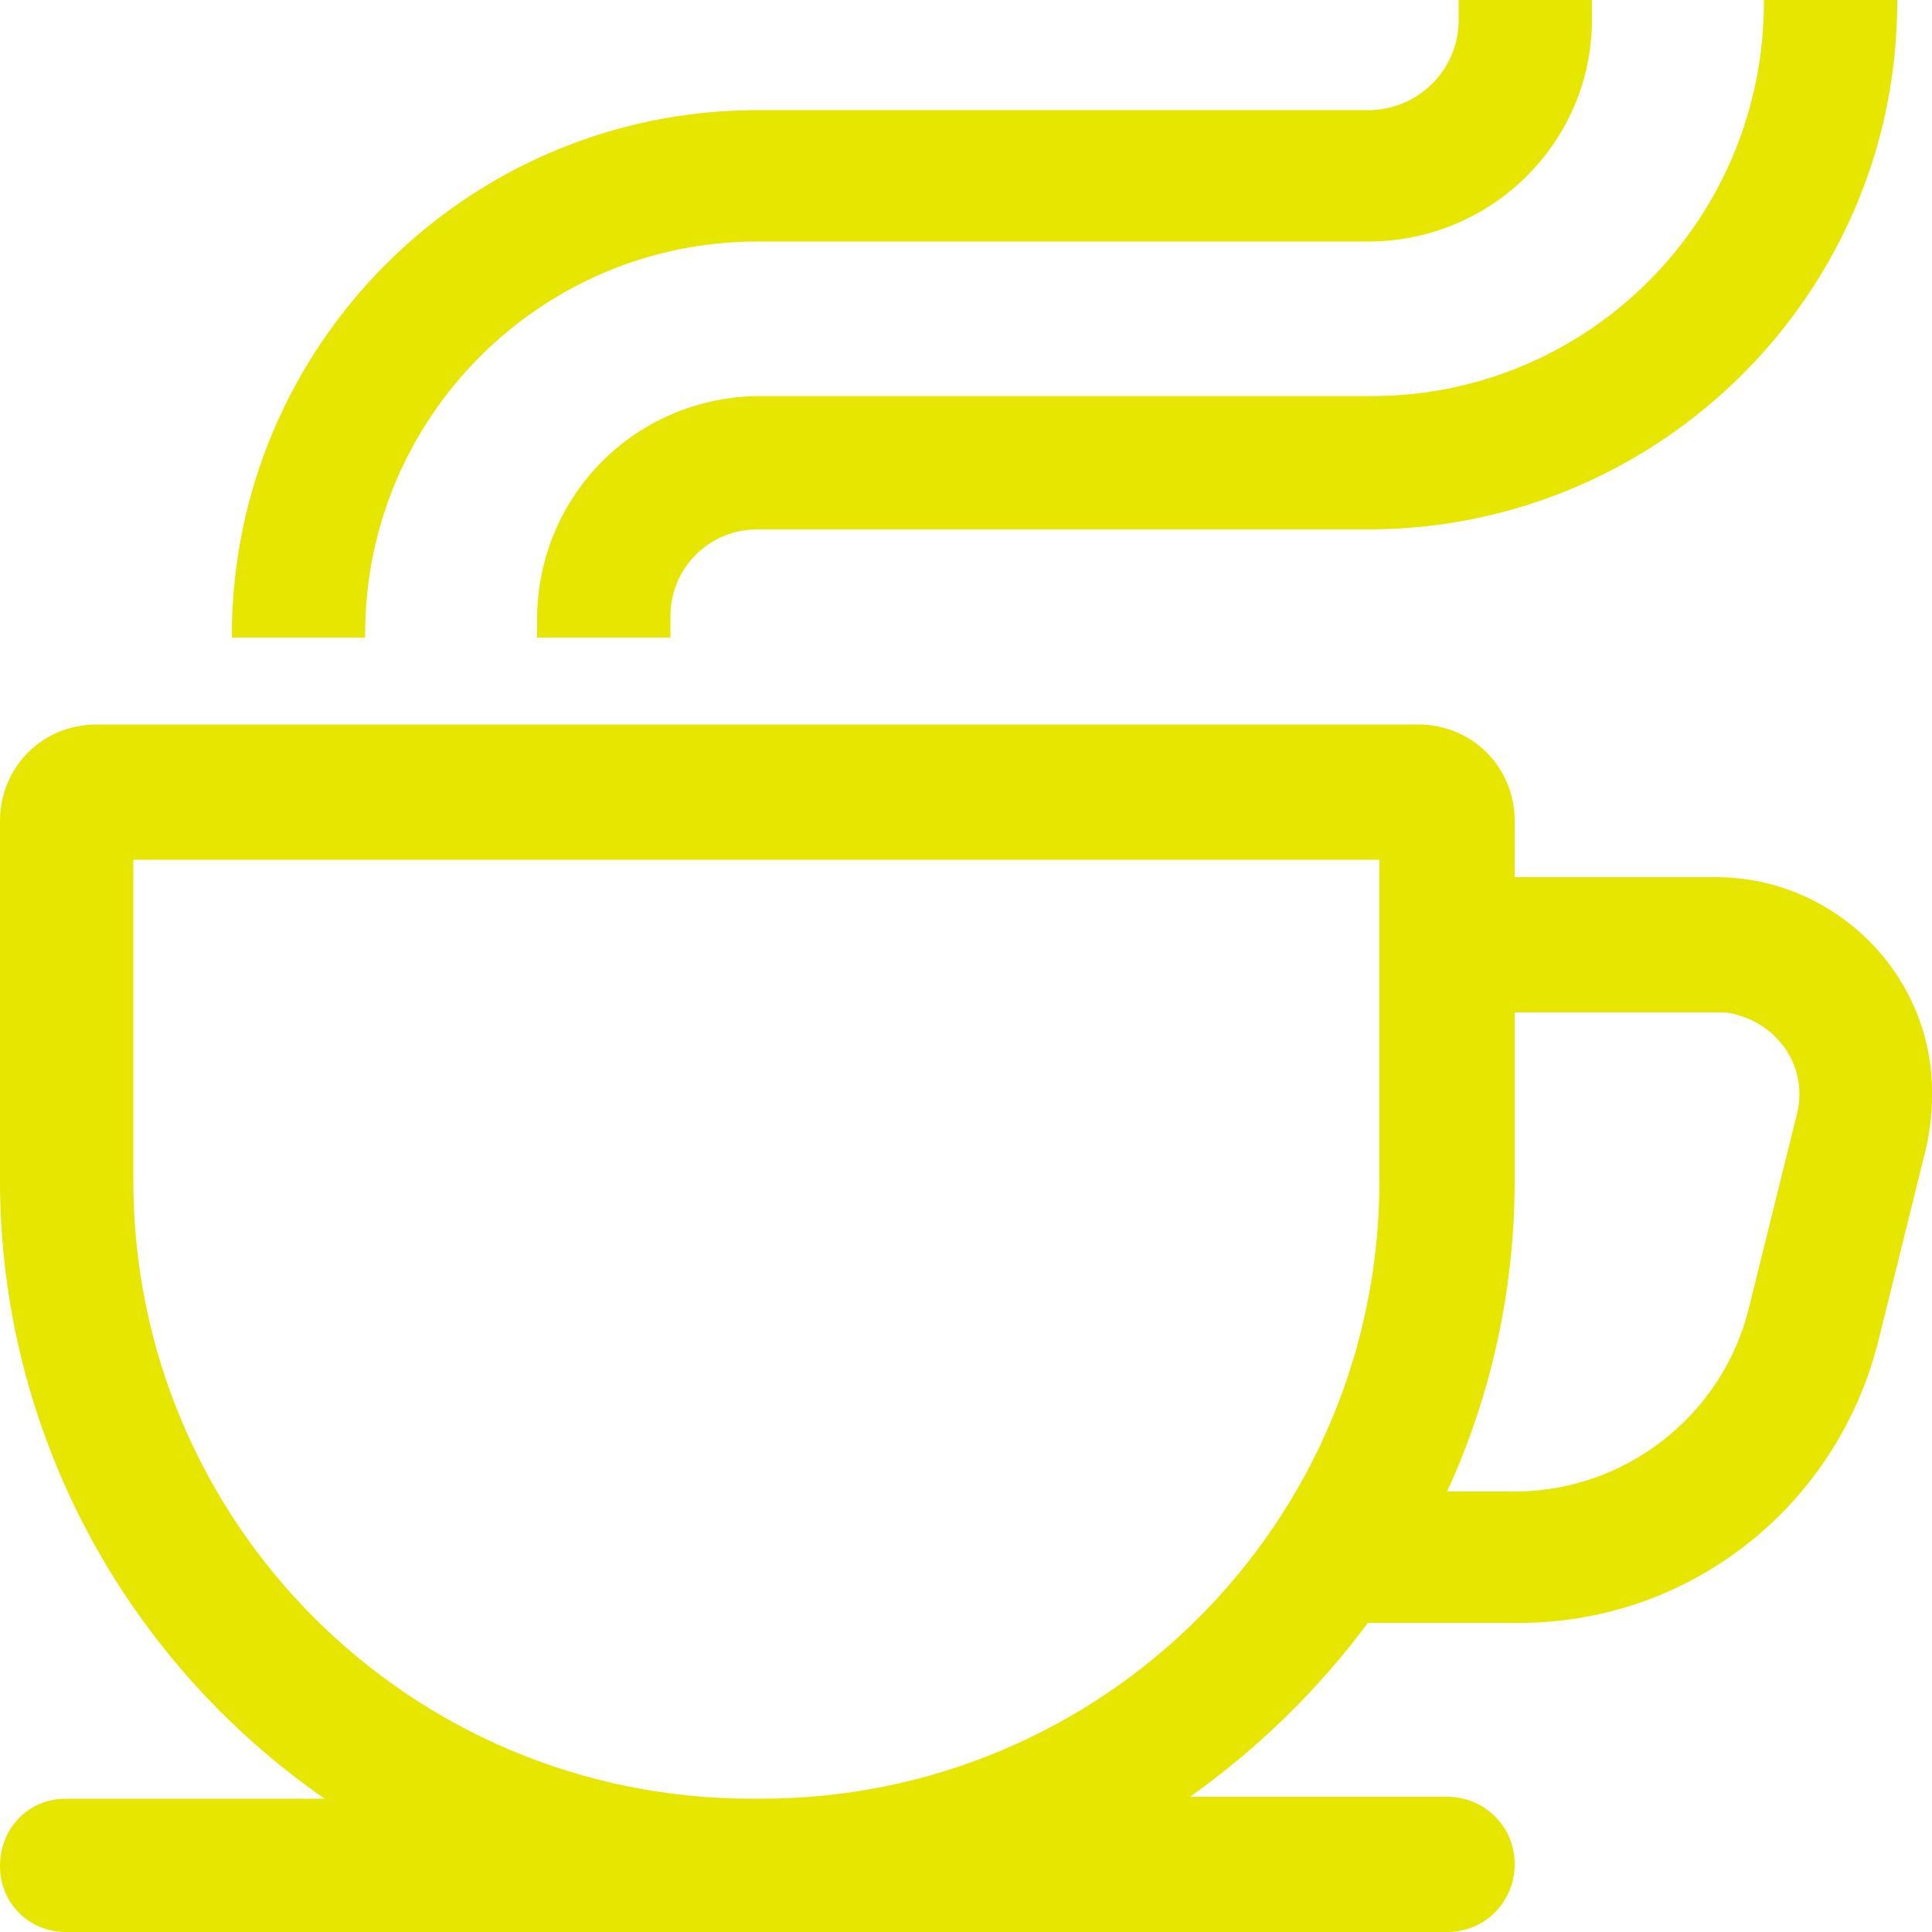
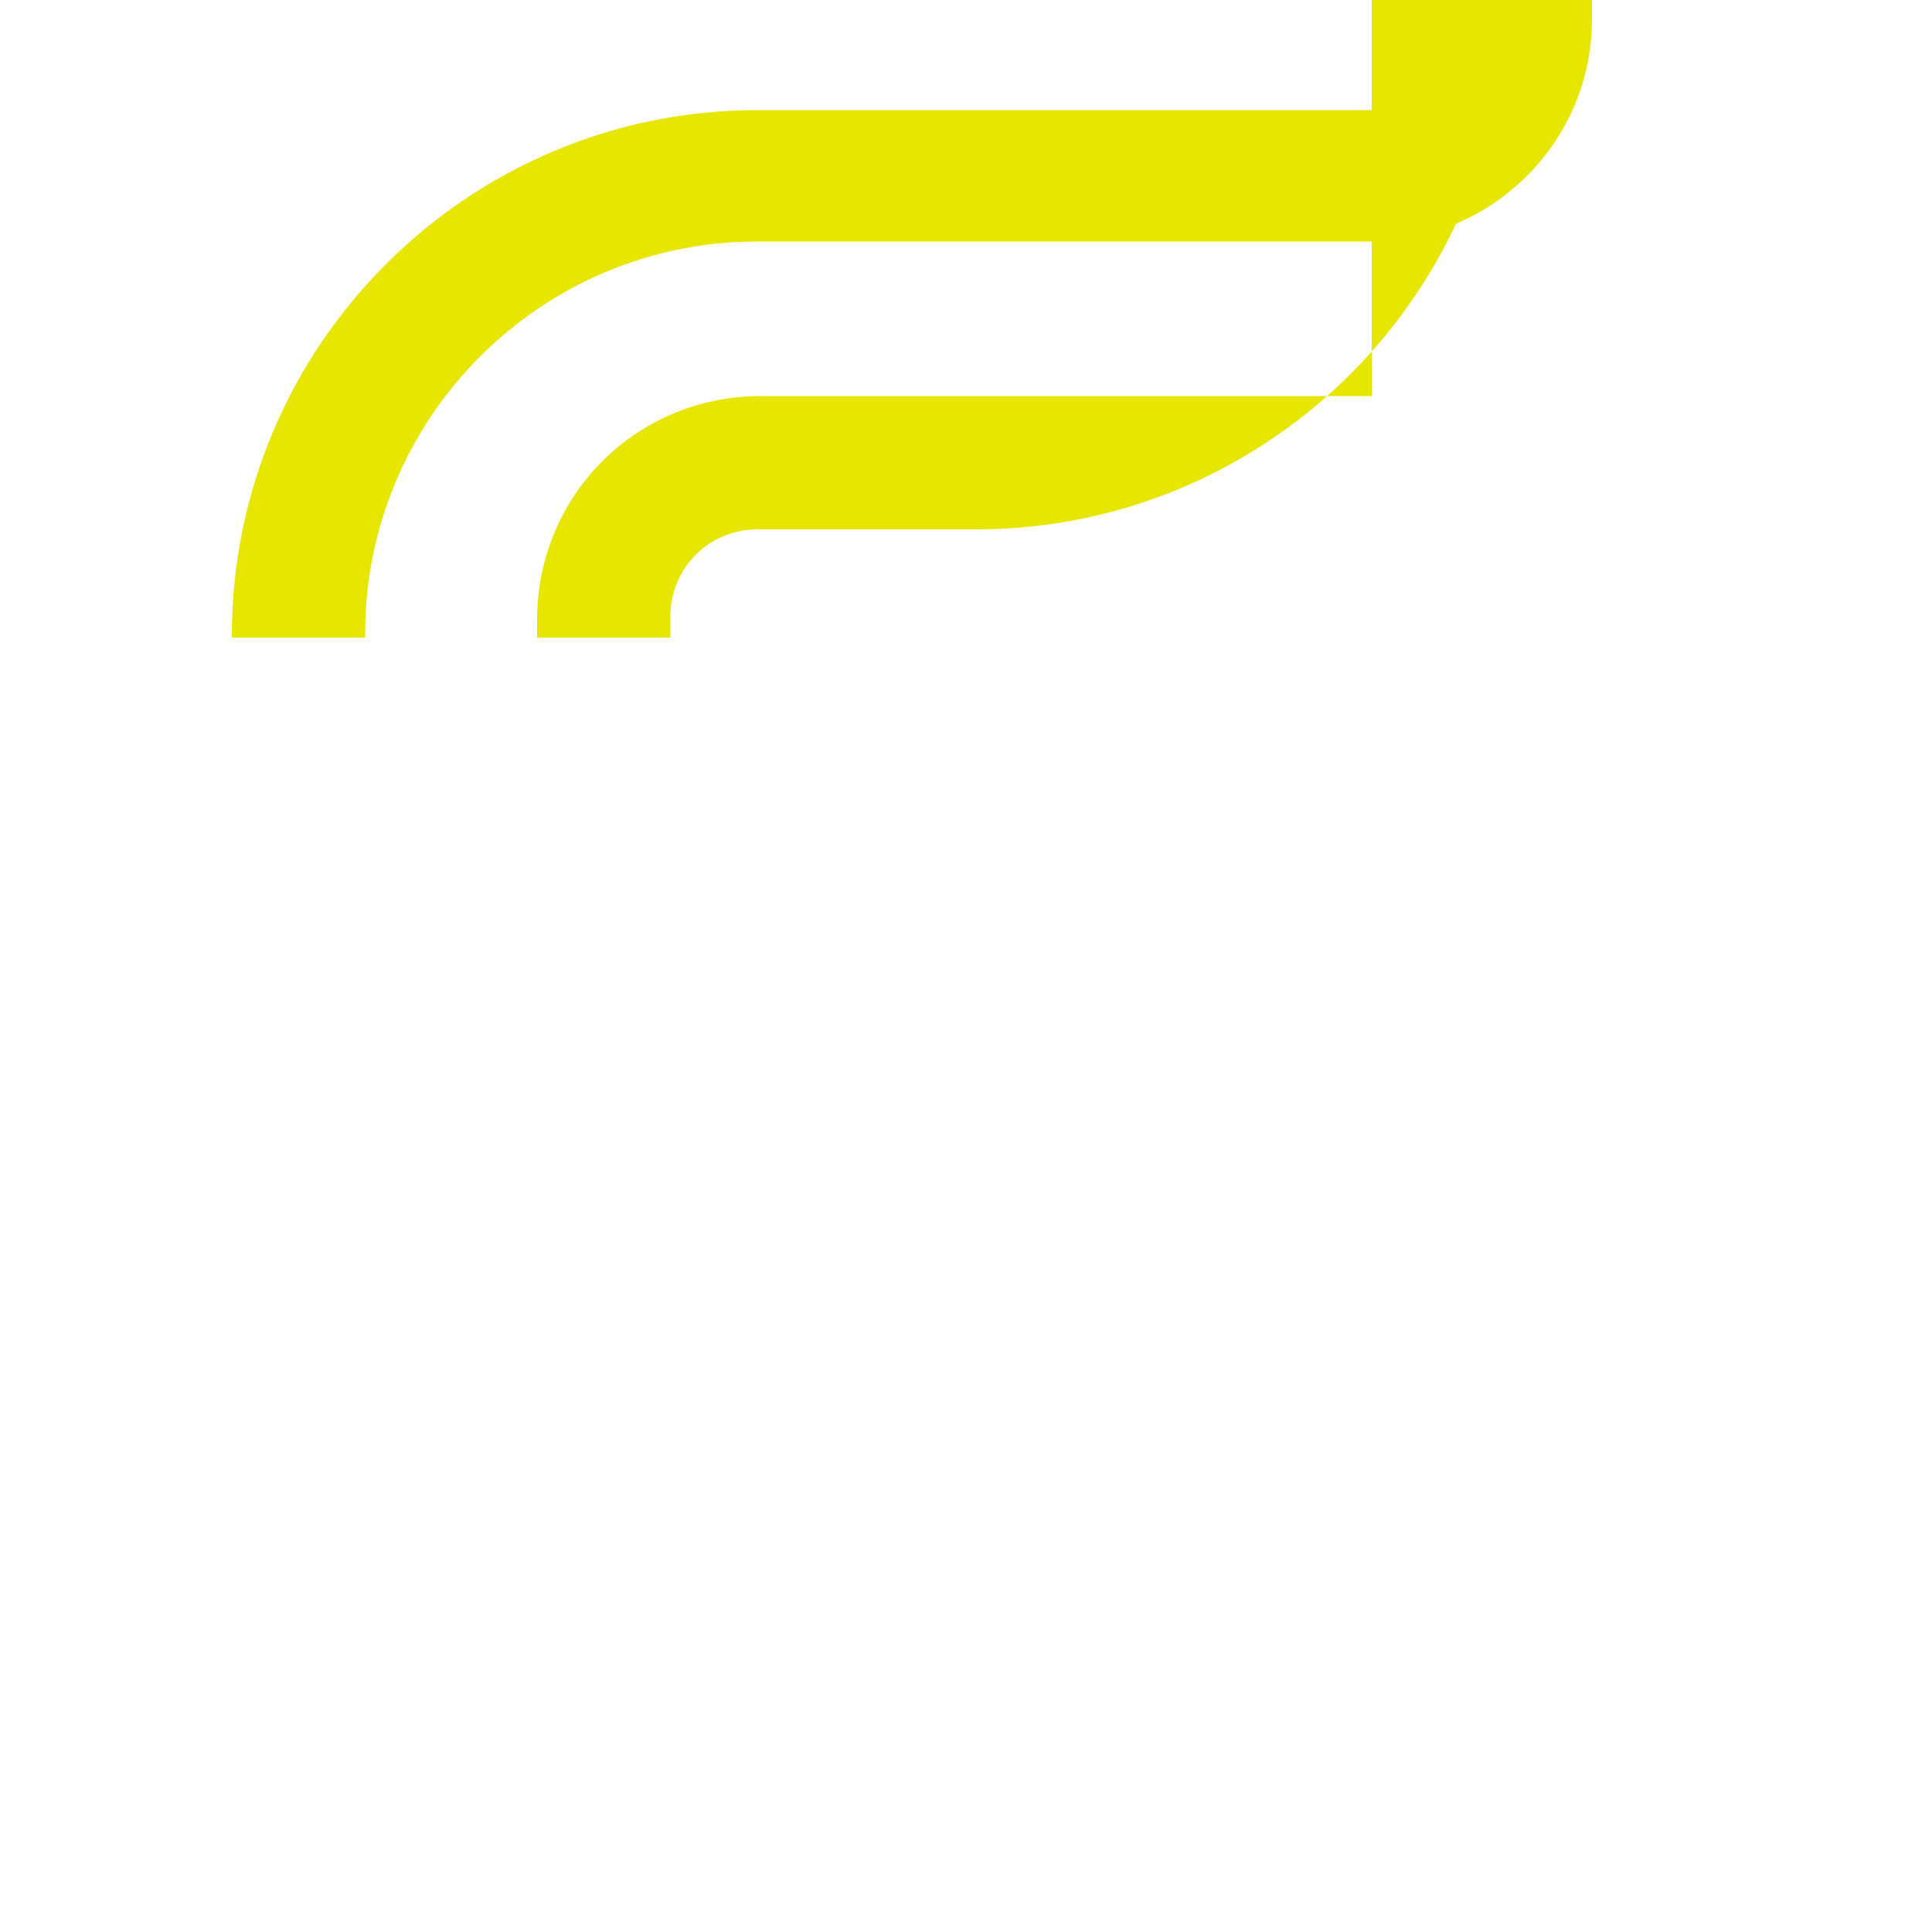
<svg xmlns="http://www.w3.org/2000/svg" version="1.1" x="0px" y="0px" viewBox="0 0 100 100" style="enable-background:new 0 0 100 100;" xml:space="preserve">
  <style type="text/css">
	.st0{fill:#FFFFFF;}
	.st1{fill:#E6E600;}
	.st2{fill-rule:evenodd;clip-rule:evenodd;fill:#E6E600;}
	.st3{fill:none;stroke:#E6E600;stroke-width:7;stroke-linecap:round;stroke-linejoin:round;}
	.st4{fill:none;}
</style>
  <g id="Layer_1">
-     <path class="st1" d="M0,96.6L0,96.6c0-2,1.5-3.5,3.4-3.5h13.4C6.3,85.8,0,73.9,0,61.1V42.5c0-2.8,2.2-5,5-5h68.4c2.8,0,5,2.2,5,5   v2.9h10.4c6.2,0,11.3,5.1,11.2,11.3c0,0.9-0.1,1.8-0.3,2.7l-2.5,10.1c-2.2,8.6-9.9,14.6-18.8,14.5h-7.6c-2.6,3.5-5.7,6.5-9.2,9   h13.3c1.9,0,3.5,1.5,3.5,3.5v0c0,1.9-1.5,3.5-3.5,3.5l-71.5,0C1.5,100,0,98.5,0,96.6z M6.9,61.1c0,17.7,14.3,32,32,32h0.5   c17.7,0,32-14.3,32-32V44.5H6.9V61.1z M78.4,61.1c0,5.6-1.2,11.1-3.5,16.1h3.5c5.7,0,10.7-3.9,12.1-9.4L93,57.7   c0.6-2.3-0.8-4.6-3.2-5.2c-0.3-0.1-0.7-0.1-1-0.1H78.4V61.1z" />
    <g>
-       <path class="st1" d="M27.8,33v-1.1c0.1-6.3,5.1-11.3,11.4-11.4H71c11.2,0,20.3-9.1,20.3-20.4V0h6.9v0.1c0,15-12.2,27.2-27.2,27.3    H39.2c-2.5,0-4.5,2-4.5,4.5l0,0V33H27.8z" />
+       <path class="st1" d="M27.8,33v-1.1c0.1-6.3,5.1-11.3,11.4-11.4H71V0h6.9v0.1c0,15-12.2,27.2-27.2,27.3    H39.2c-2.5,0-4.5,2-4.5,4.5l0,0V33H27.8z" />
      <path class="st1" d="M12,33v-0.1c0-15,12.2-27.2,27.2-27.2H71c2.4-0.1,4.4-2,4.5-4.5V0h6.9v1c0,6.3-5.1,11.4-11.4,11.5H39.2    c-11.2,0-20.3,9.1-20.3,20.3V33H12z" />
    </g>
  </g>
  <g id="Layer_2">
</g>
</svg>